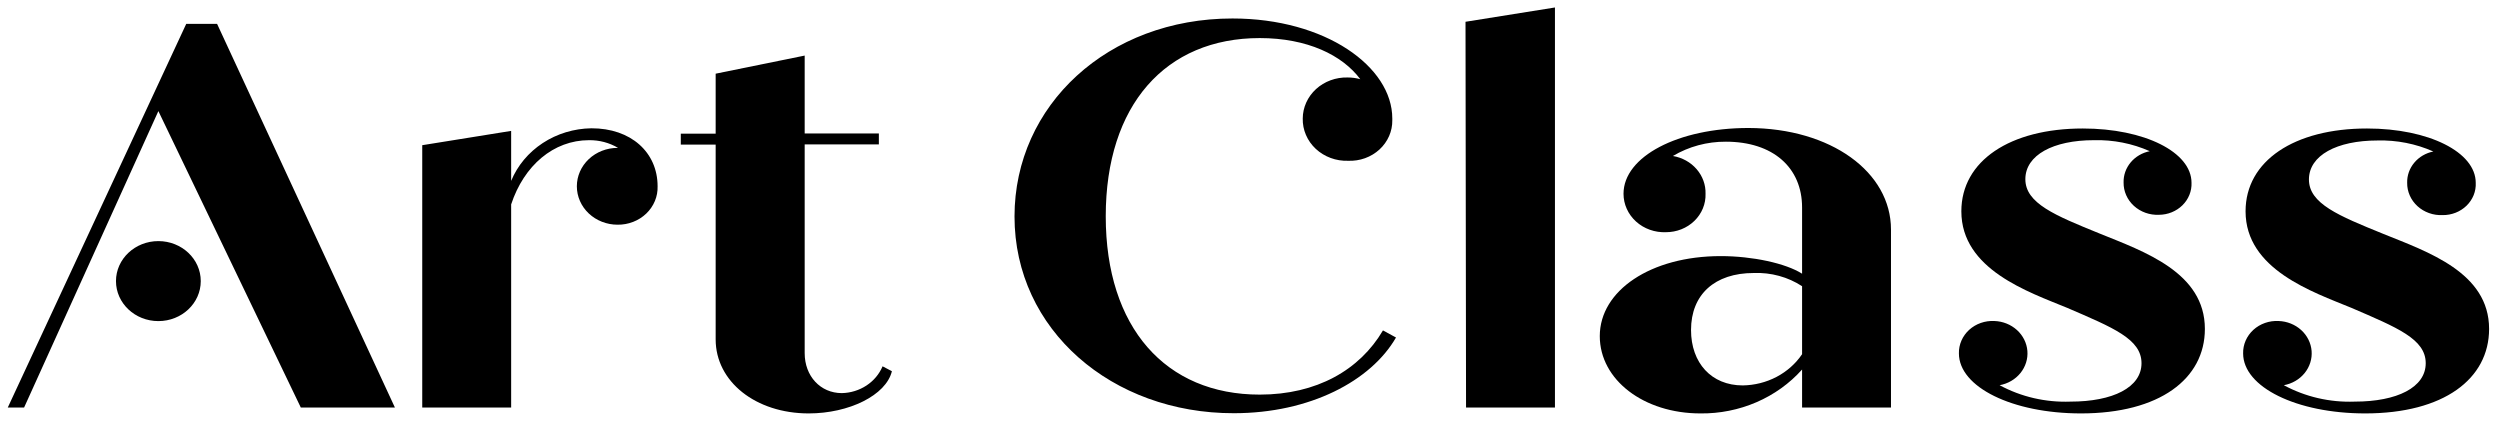
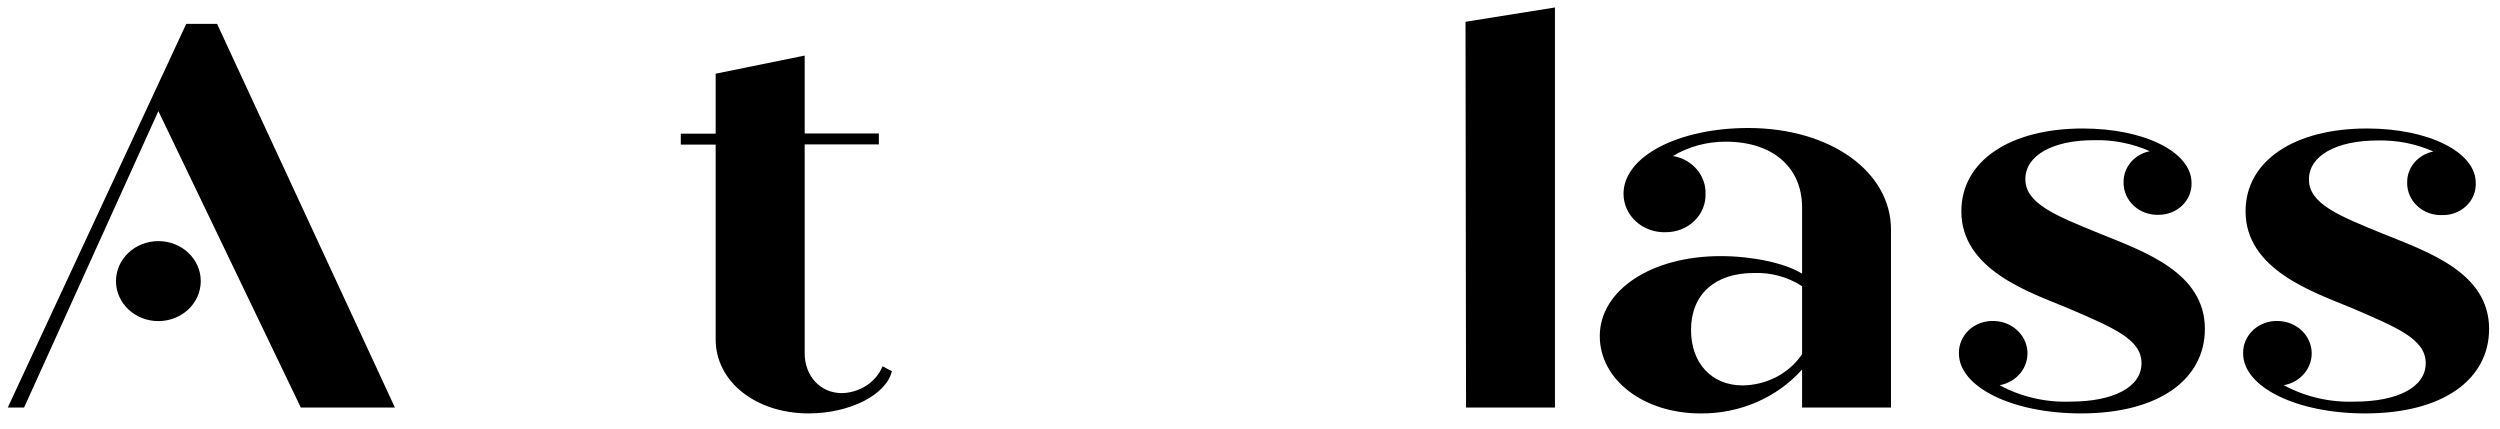
<svg xmlns="http://www.w3.org/2000/svg" width="204" height="35" viewBox="0 0 204 35" fill="none">
  <path d="M12.923 9.065L1.967 33.253H0.635L15.197 1.948H17.714L32.224 33.253H24.545" fill="black" />
  <path d="M12.923 26.202C14.833 26.202 16.382 24.741 16.382 22.938C16.382 21.135 14.833 19.674 12.923 19.674C11.013 19.674 9.464 21.135 9.464 22.938C9.464 24.741 11.013 26.202 12.923 26.202Z" fill="black" />
-   <path d="M53.66 15.201C53.673 15.612 53.598 16.021 53.438 16.404C53.279 16.786 53.04 17.134 52.735 17.427C52.429 17.72 52.064 17.951 51.661 18.107C51.259 18.263 50.827 18.341 50.391 18.335C49.511 18.335 48.666 18.005 48.043 17.417C47.421 16.83 47.071 16.033 47.071 15.201C47.071 14.37 47.421 13.573 48.043 12.986C48.666 12.398 49.511 12.068 50.391 12.068H50.435C49.726 11.646 48.903 11.428 48.065 11.439C45.169 11.439 42.756 13.504 41.71 16.679V33.253H34.455V11.848L41.71 10.681V14.761C42.225 13.512 43.123 12.437 44.289 11.673C45.455 10.908 46.836 10.489 48.255 10.468C51.481 10.46 53.66 12.427 53.66 15.201Z" fill="black" />
  <path d="M72.779 30.291C72.303 32.258 69.268 33.735 65.991 33.735C61.667 33.735 58.398 31.14 58.398 27.696V11.799H55.553V10.909H58.398V6.013L65.662 4.535V10.893H71.715V11.782H65.662V28.814C65.662 30.691 66.942 32.078 68.697 32.078C69.417 32.062 70.116 31.845 70.707 31.456C71.297 31.067 71.753 30.523 72.018 29.891L72.779 30.291Z" fill="black" />
-   <path d="M113.914 27.541C111.873 31.082 106.892 33.718 100.684 33.718C90.748 33.734 82.784 26.928 82.784 17.666C82.784 8.575 90.419 1.508 100.571 1.508C108.155 1.508 113.611 5.441 113.611 9.668V9.807C113.619 10.252 113.53 10.693 113.35 11.104C113.17 11.515 112.903 11.888 112.566 12.198C112.228 12.508 111.827 12.75 111.386 12.909C110.946 13.067 110.476 13.139 110.005 13.12C109.518 13.136 109.033 13.058 108.58 12.89C108.126 12.723 107.713 12.47 107.367 12.147C107.02 11.824 106.747 11.437 106.565 11.011C106.382 10.585 106.293 10.128 106.304 9.668C106.306 9.221 106.403 8.778 106.589 8.366C106.775 7.954 107.047 7.581 107.387 7.269C107.728 6.958 108.131 6.713 108.573 6.551C109.016 6.388 109.488 6.31 109.962 6.322C110.313 6.321 110.663 6.368 111 6.461C109.53 4.494 106.676 3.107 102.793 3.107C95.115 3.107 90.229 8.567 90.229 17.65C90.229 26.733 95.115 32.2 102.793 32.2C107.446 32.2 110.956 30.185 112.85 26.961L113.914 27.541Z" fill="black" />
  <path d="M119.586 1.777L126.884 0.61V33.253H119.629L119.586 1.777Z" fill="black" />
  <path d="M154.305 18.735V33.253H147.05V30.152C146.033 31.291 144.761 32.203 143.325 32.822C141.89 33.442 140.327 33.754 138.749 33.735C134.148 33.735 130.542 31.009 130.542 27.426C130.542 23.705 134.71 20.898 140.409 20.898C143.003 20.898 145.718 21.485 147.05 22.334V16.932C147.05 13.667 144.672 11.562 140.833 11.562C139.303 11.553 137.802 11.958 136.509 12.729C137.27 12.857 137.958 13.239 138.446 13.805C138.935 14.371 139.193 15.084 139.172 15.813C139.185 16.221 139.111 16.628 138.954 17.008C138.797 17.388 138.561 17.735 138.259 18.027C137.957 18.32 137.596 18.552 137.198 18.71C136.799 18.868 136.371 18.948 135.938 18.947C135.491 18.965 135.044 18.897 134.625 18.747C134.206 18.598 133.823 18.37 133.5 18.077C133.177 17.784 132.92 17.433 132.745 17.044C132.569 16.655 132.479 16.236 132.479 15.813C132.479 12.77 136.933 10.444 142.674 10.444C149.419 10.46 154.305 14.043 154.305 18.735ZM147.05 28.903V23.354C145.895 22.6 144.51 22.222 143.107 22.277C139.933 22.277 137.988 24.023 137.988 26.928C137.988 29.613 139.648 31.45 142.207 31.45C143.175 31.436 144.124 31.197 144.969 30.753C145.814 30.308 146.529 29.673 147.05 28.903V28.903Z" fill="black" />
  <path d="M179.918 26.839C179.918 30.919 176.217 33.735 169.809 33.735C164.214 33.735 159.847 31.588 159.847 28.838C159.838 28.481 159.908 28.126 160.052 27.795C160.195 27.465 160.41 27.166 160.682 26.917C160.954 26.669 161.278 26.476 161.633 26.352C161.988 26.227 162.366 26.174 162.744 26.194C163.432 26.218 164.087 26.48 164.583 26.93C165.079 27.381 165.382 27.988 165.435 28.635C165.487 29.283 165.285 29.926 164.867 30.442C164.449 30.958 163.844 31.311 163.168 31.433C164.925 32.384 166.93 32.848 168.953 32.772C172.412 32.772 174.747 31.613 174.747 29.638C174.747 27.663 172.42 26.733 168.694 25.125C165.52 23.819 160.046 21.991 160.046 17.242C160.046 13.121 164.024 10.485 169.956 10.485C174.989 10.485 178.828 12.411 178.828 14.916C178.841 15.253 178.782 15.589 178.654 15.905C178.527 16.22 178.333 16.508 178.086 16.752C177.838 16.995 177.541 17.189 177.213 17.322C176.884 17.456 176.531 17.525 176.173 17.527C175.797 17.544 175.422 17.488 175.07 17.363C174.718 17.237 174.396 17.045 174.126 16.798C173.855 16.551 173.641 16.255 173.497 15.927C173.352 15.599 173.28 15.247 173.285 14.891C173.269 14.297 173.474 13.717 173.864 13.25C174.254 12.784 174.805 12.461 175.421 12.337C173.997 11.705 172.437 11.398 170.864 11.439C167.543 11.439 165.269 12.655 165.269 14.622C165.269 16.589 167.682 17.576 171.322 19.053C174.963 20.53 179.918 22.228 179.918 26.839Z" fill="black" />
  <path d="M203.11 26.839C203.11 30.919 199.409 33.735 193.001 33.735C187.406 33.735 183.039 31.588 183.039 28.838C183.03 28.481 183.1 28.126 183.244 27.795C183.387 27.465 183.602 27.166 183.874 26.917C184.146 26.669 184.47 26.476 184.825 26.352C185.18 26.227 185.558 26.174 185.936 26.194C186.624 26.218 187.279 26.48 187.775 26.93C188.271 27.381 188.574 27.988 188.627 28.635C188.679 29.283 188.477 29.926 188.059 30.442C187.641 30.958 187.036 31.311 186.36 31.433C188.117 32.384 190.122 32.848 192.145 32.772C195.604 32.772 197.939 31.613 197.939 29.638C197.939 27.663 195.612 26.733 191.886 25.125C188.712 23.819 183.238 21.991 183.238 17.242C183.238 13.121 187.216 10.485 193.148 10.485C198.181 10.485 202.02 12.411 202.02 14.916C202.037 15.259 201.979 15.602 201.85 15.924C201.72 16.245 201.523 16.538 201.27 16.785C201.016 17.032 200.712 17.227 200.376 17.359C200.039 17.491 199.678 17.557 199.313 17.552C198.938 17.569 198.562 17.513 198.21 17.387C197.858 17.262 197.536 17.07 197.266 16.823C196.995 16.576 196.781 16.279 196.637 15.951C196.492 15.623 196.42 15.271 196.425 14.916C196.41 14.322 196.614 13.741 197.005 13.275C197.395 12.808 197.945 12.485 198.561 12.362C197.138 11.73 195.577 11.422 194.004 11.464C190.684 11.464 188.409 12.68 188.409 14.647C188.409 16.613 190.822 17.601 194.462 19.078C198.103 20.555 203.11 22.228 203.11 26.839Z" fill="black" />
</svg>